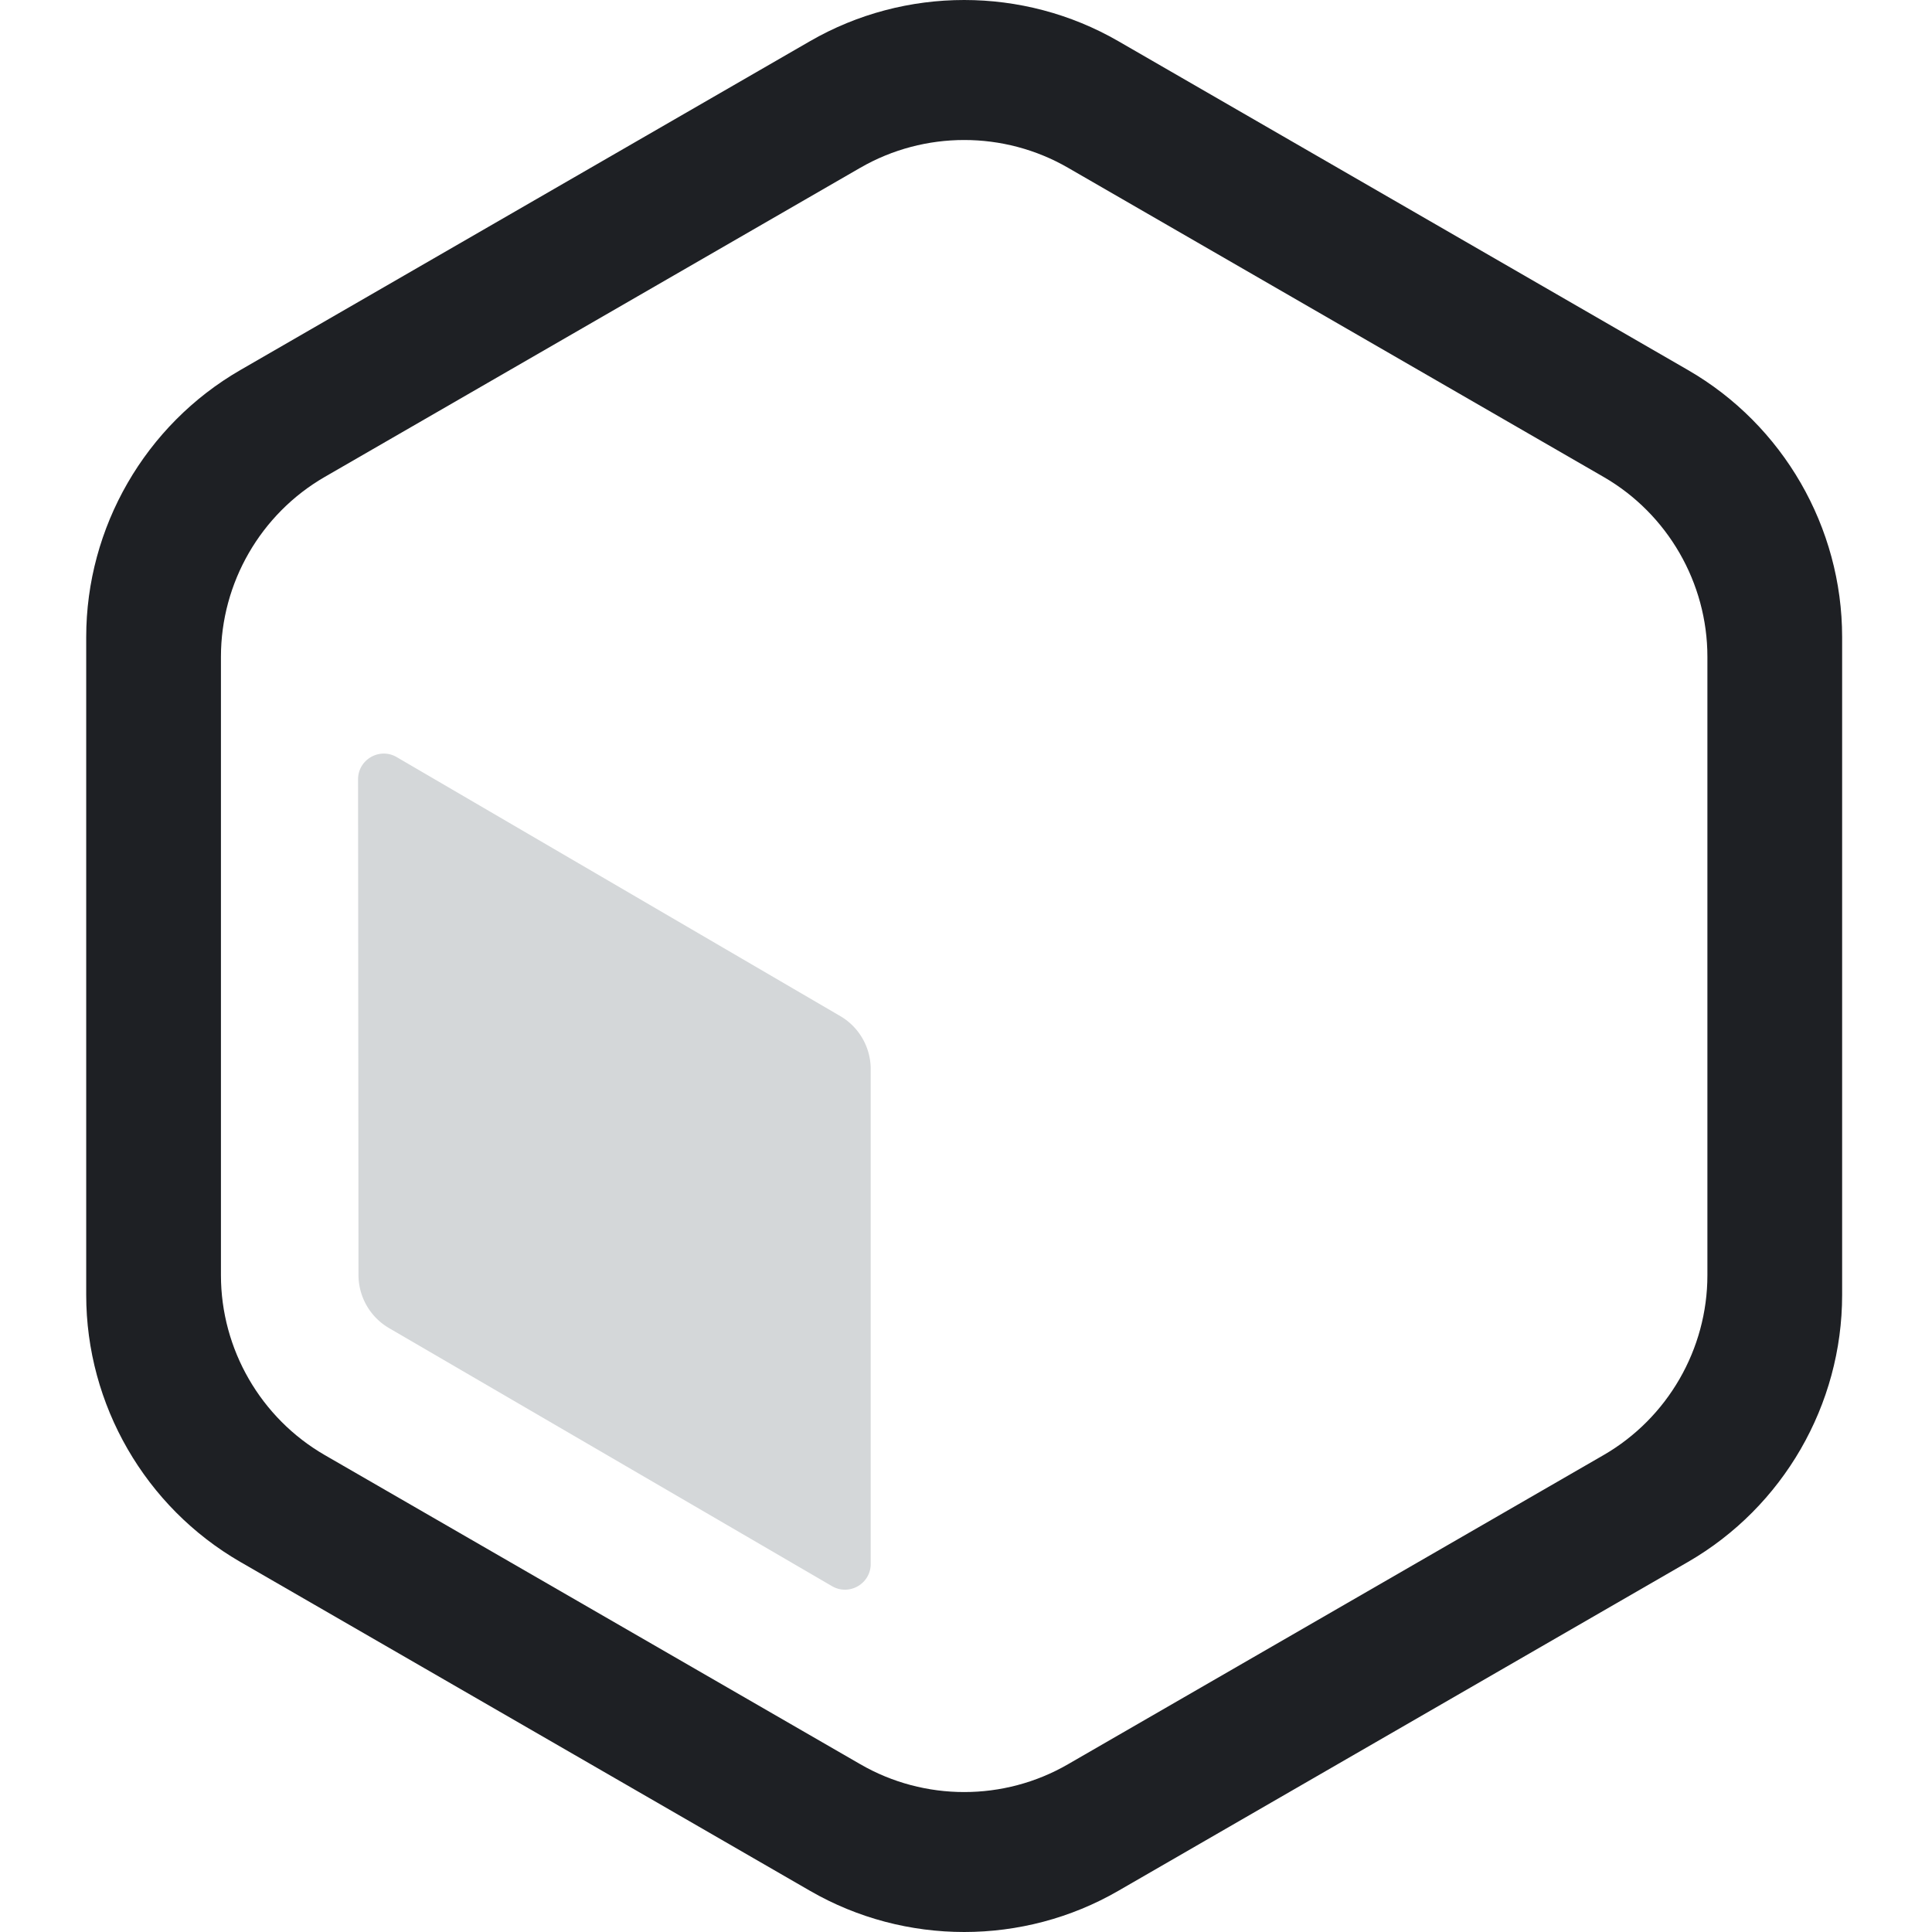
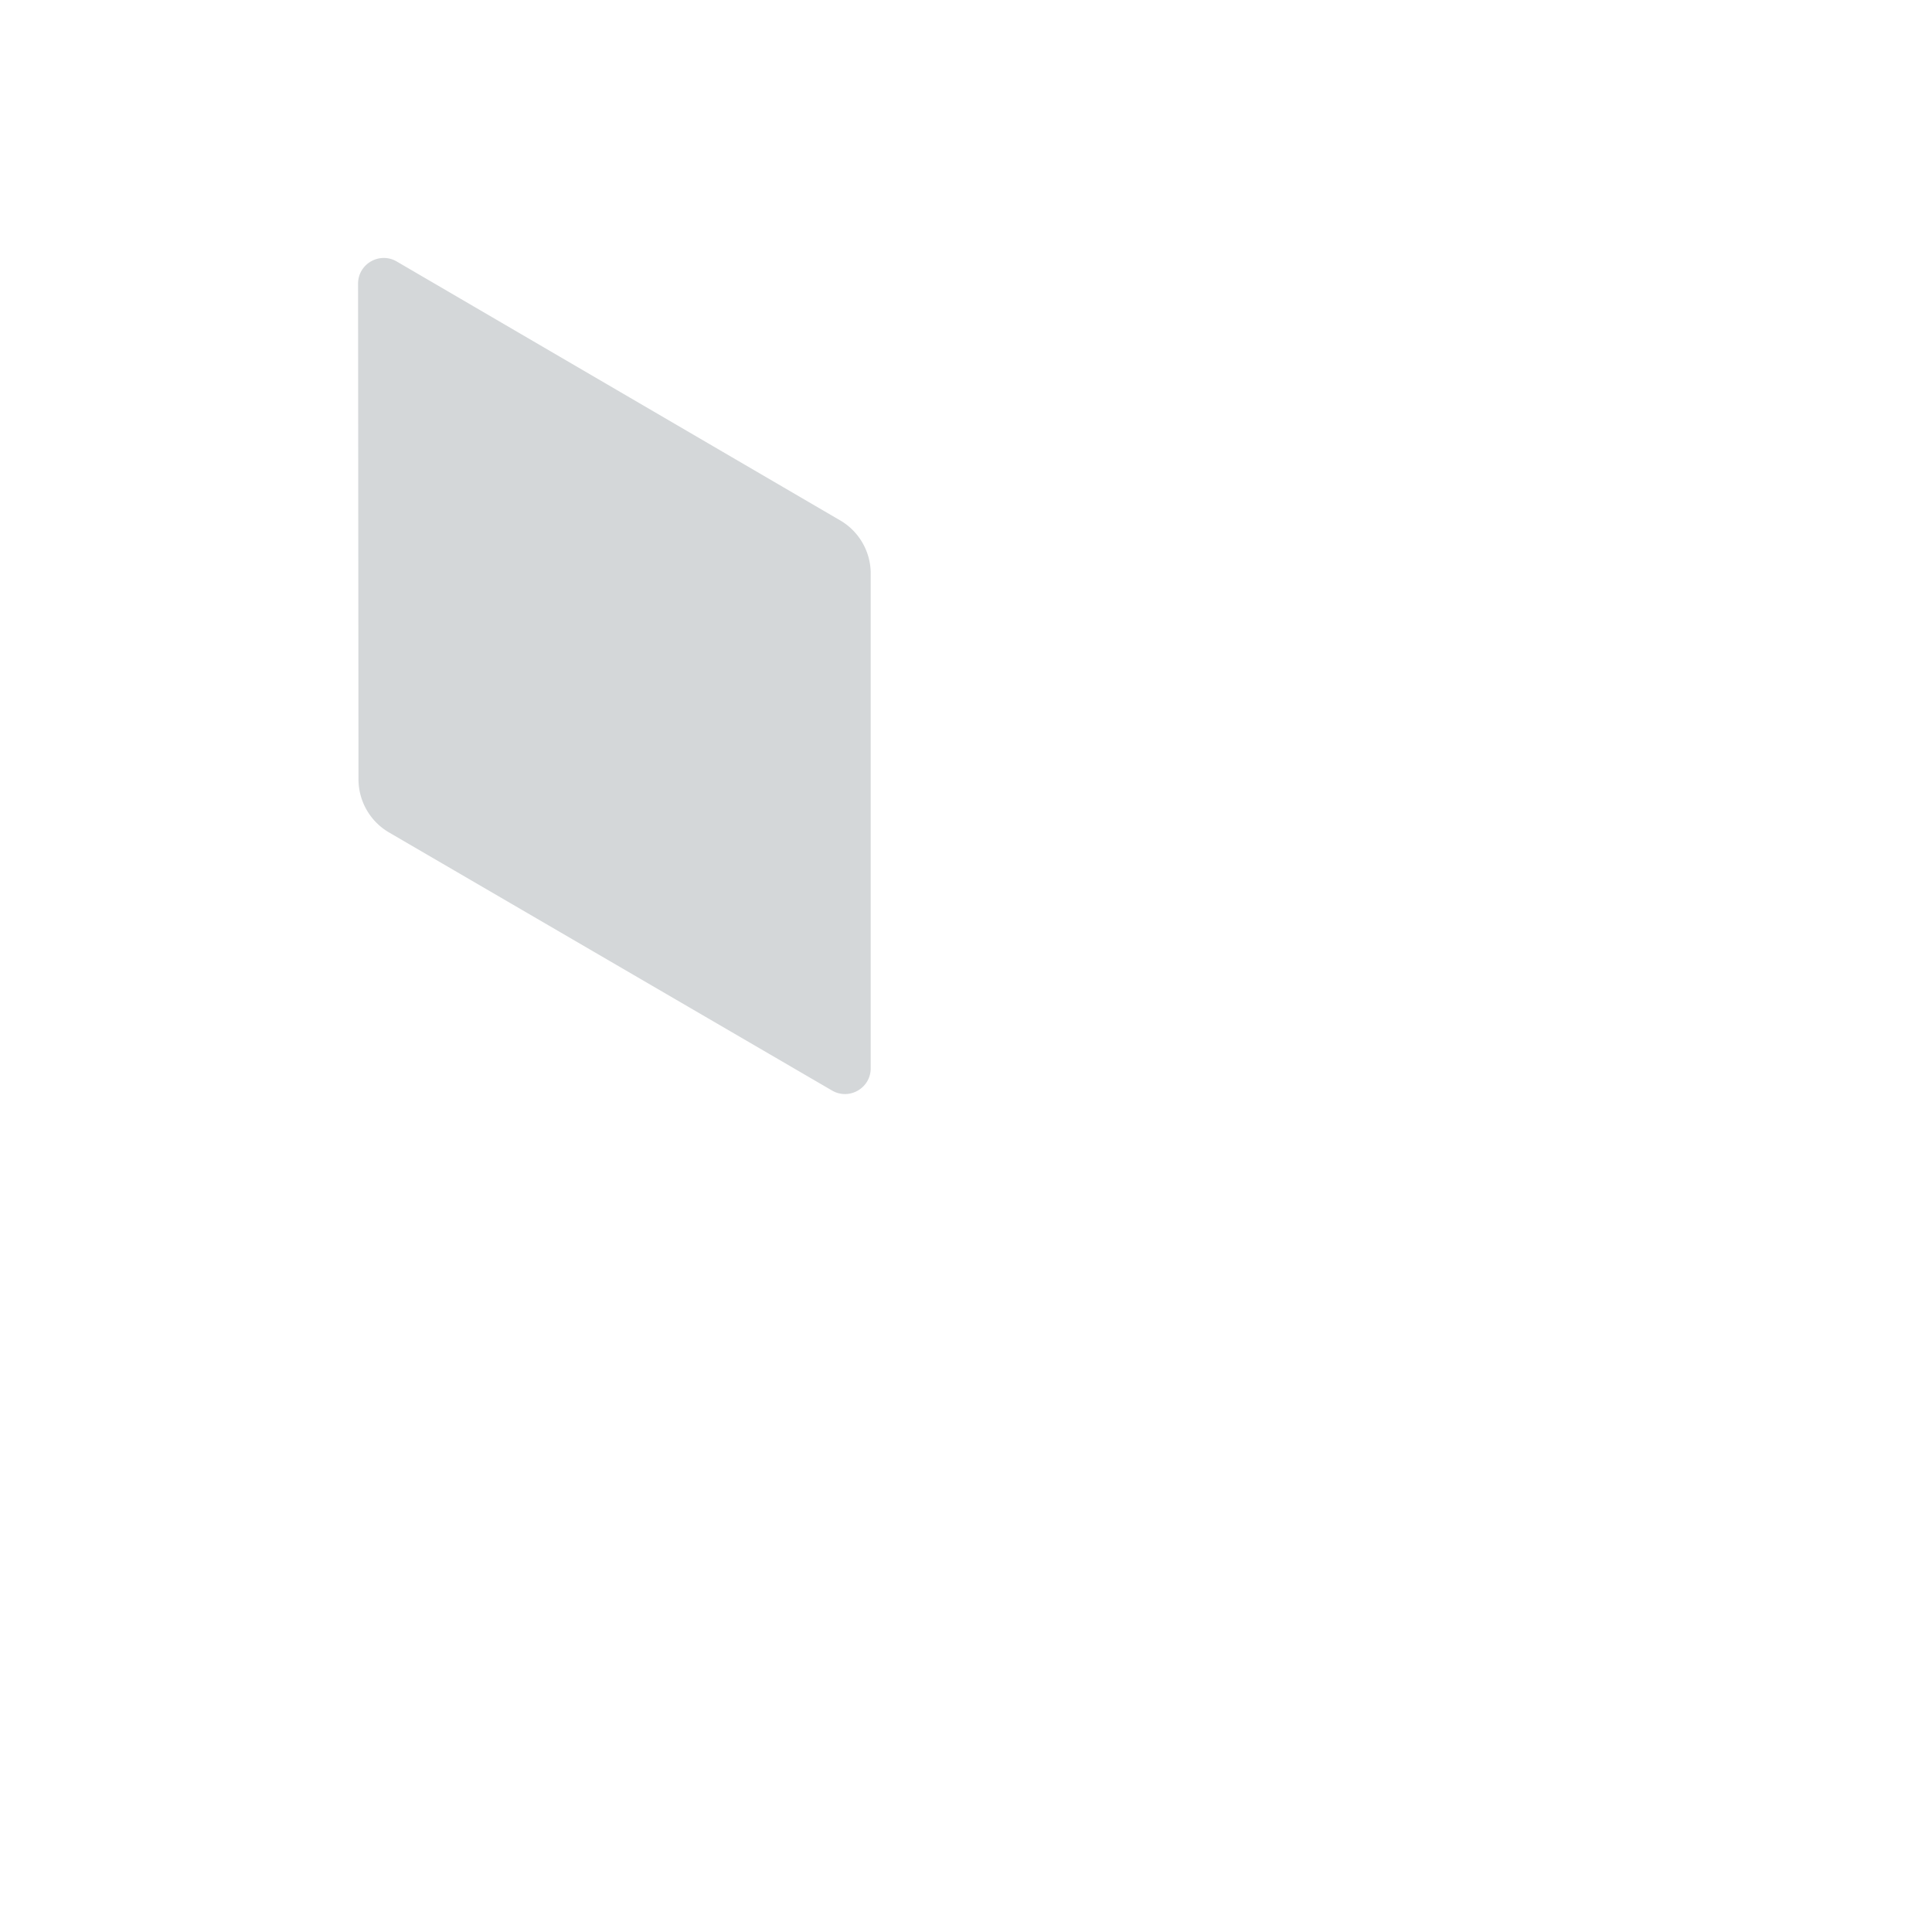
<svg xmlns="http://www.w3.org/2000/svg" width="500" height="500">
  <g fill="none" fill-rule="evenodd">
-     <path fill="#D4D7D9" d="M225.335 276.313v128.27c.13 5.202-5.5 8.54-10.013 5.91l-114.62-66.773a15.932 15.932 0 0 1-7.925-13.78l-.111-128.25c0-5.202 5.705-8.39 10.143-5.668l114.937 67.108a15.934 15.934 0 0 1 7.59 13.183" />
-     <path fill="#1E2024" d="M222.667 43.404 84.03 123.434C67.472 133 57.18 150.828 57.18 169.959v160.08c0 19.13 10.292 36.957 26.85 46.522l138.637 80.031c16.576 9.584 37.162 9.584 53.72 0l138.637-80.03c16.558-9.566 26.85-27.392 26.85-46.523v-160.08c0-19.131-10.292-36.958-26.85-46.523l-138.637-80.03c-16.558-9.566-37.144-9.566-53.72 0M249.537 500c-13.8 0-27.579-3.543-39.885-10.647l-147.475-85.14c-24.595-14.208-39.866-40.668-39.866-69.066v-170.28c0-28.398 15.271-54.876 39.866-69.085l147.475-85.14c24.594-14.19 55.156-14.19 79.75 0l147.475 85.14c24.595 14.209 39.866 40.687 39.866 69.085v170.28c0 28.398-15.271 54.858-39.866 69.066l-147.475 85.14C277.114 496.457 263.316 500 249.536 500" />
+     <path fill="#D4D7D9" d="M225.335 276.313c.13 5.202-5.5 8.54-10.013 5.91l-114.62-66.773a15.932 15.932 0 0 1-7.925-13.78l-.111-128.25c0-5.202 5.705-8.39 10.143-5.668l114.937 67.108a15.934 15.934 0 0 1 7.59 13.183" />
  </g>
</svg>